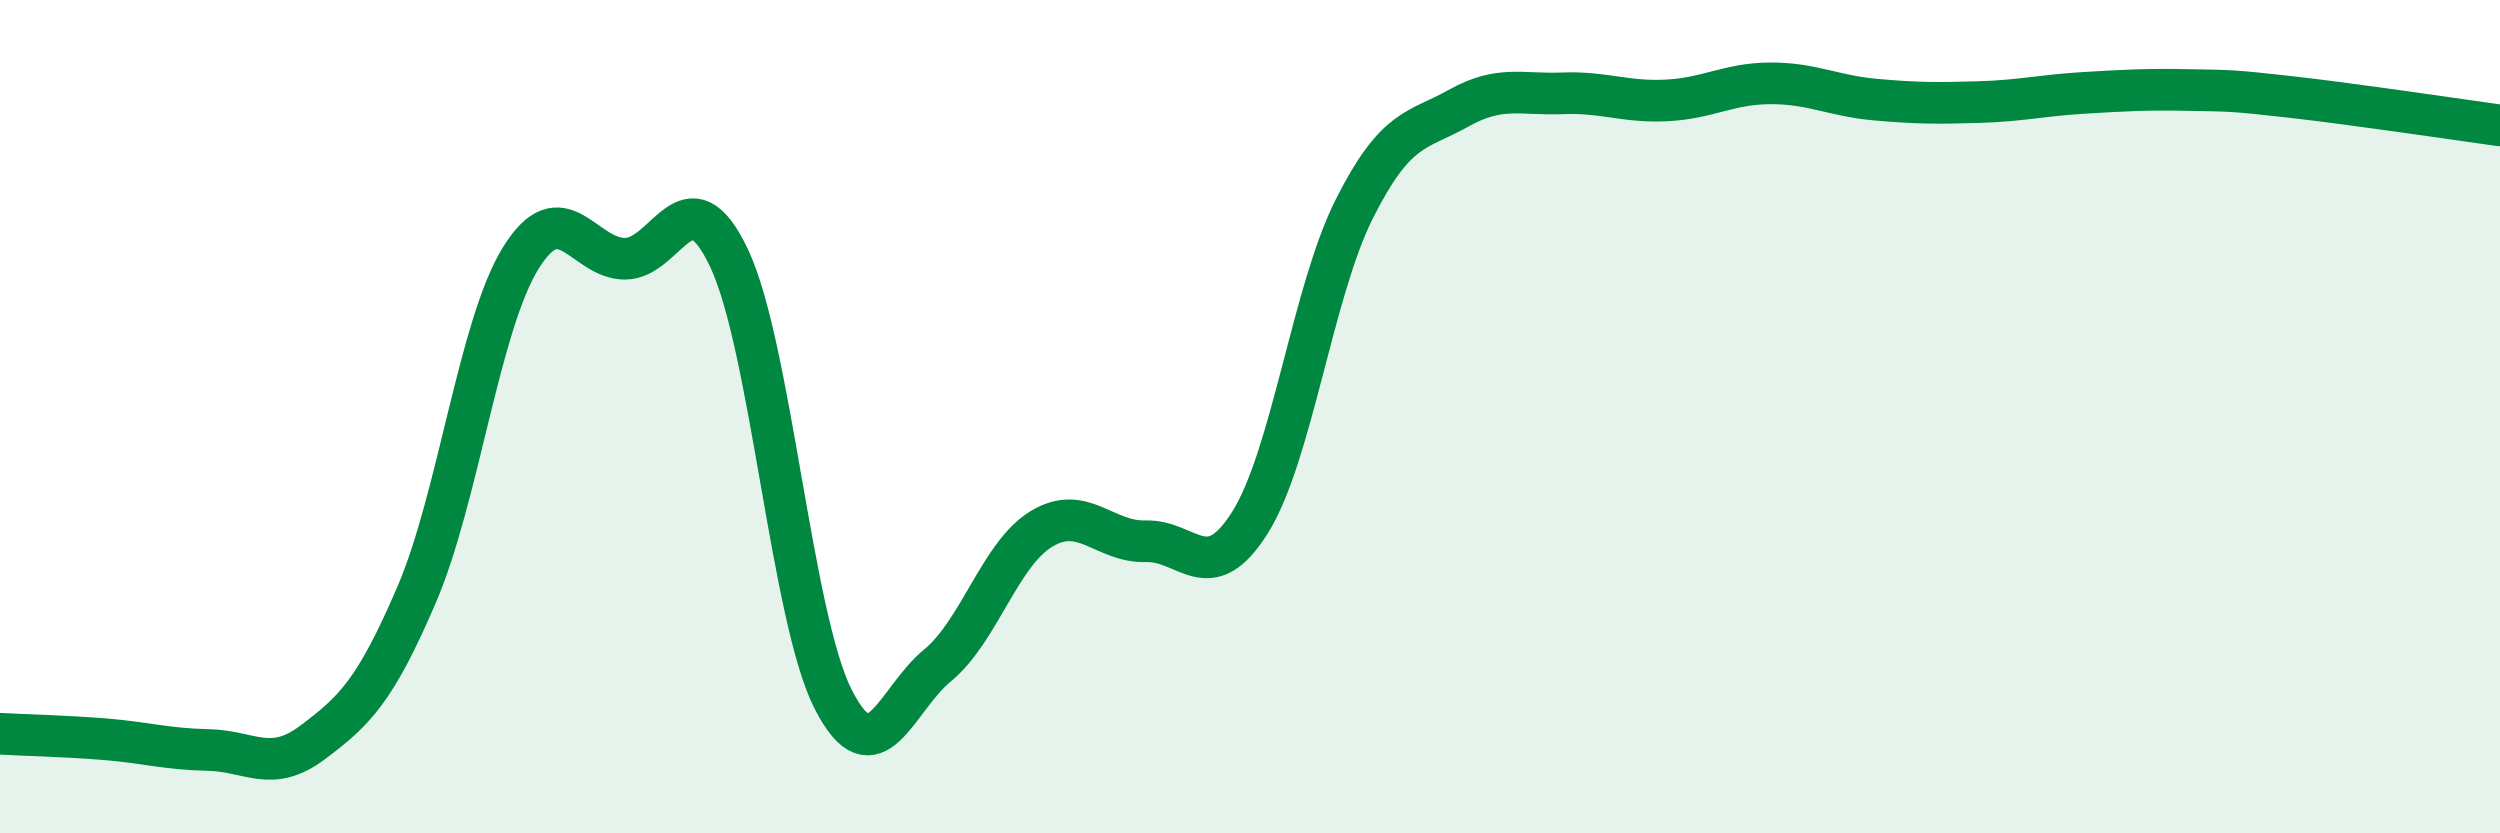
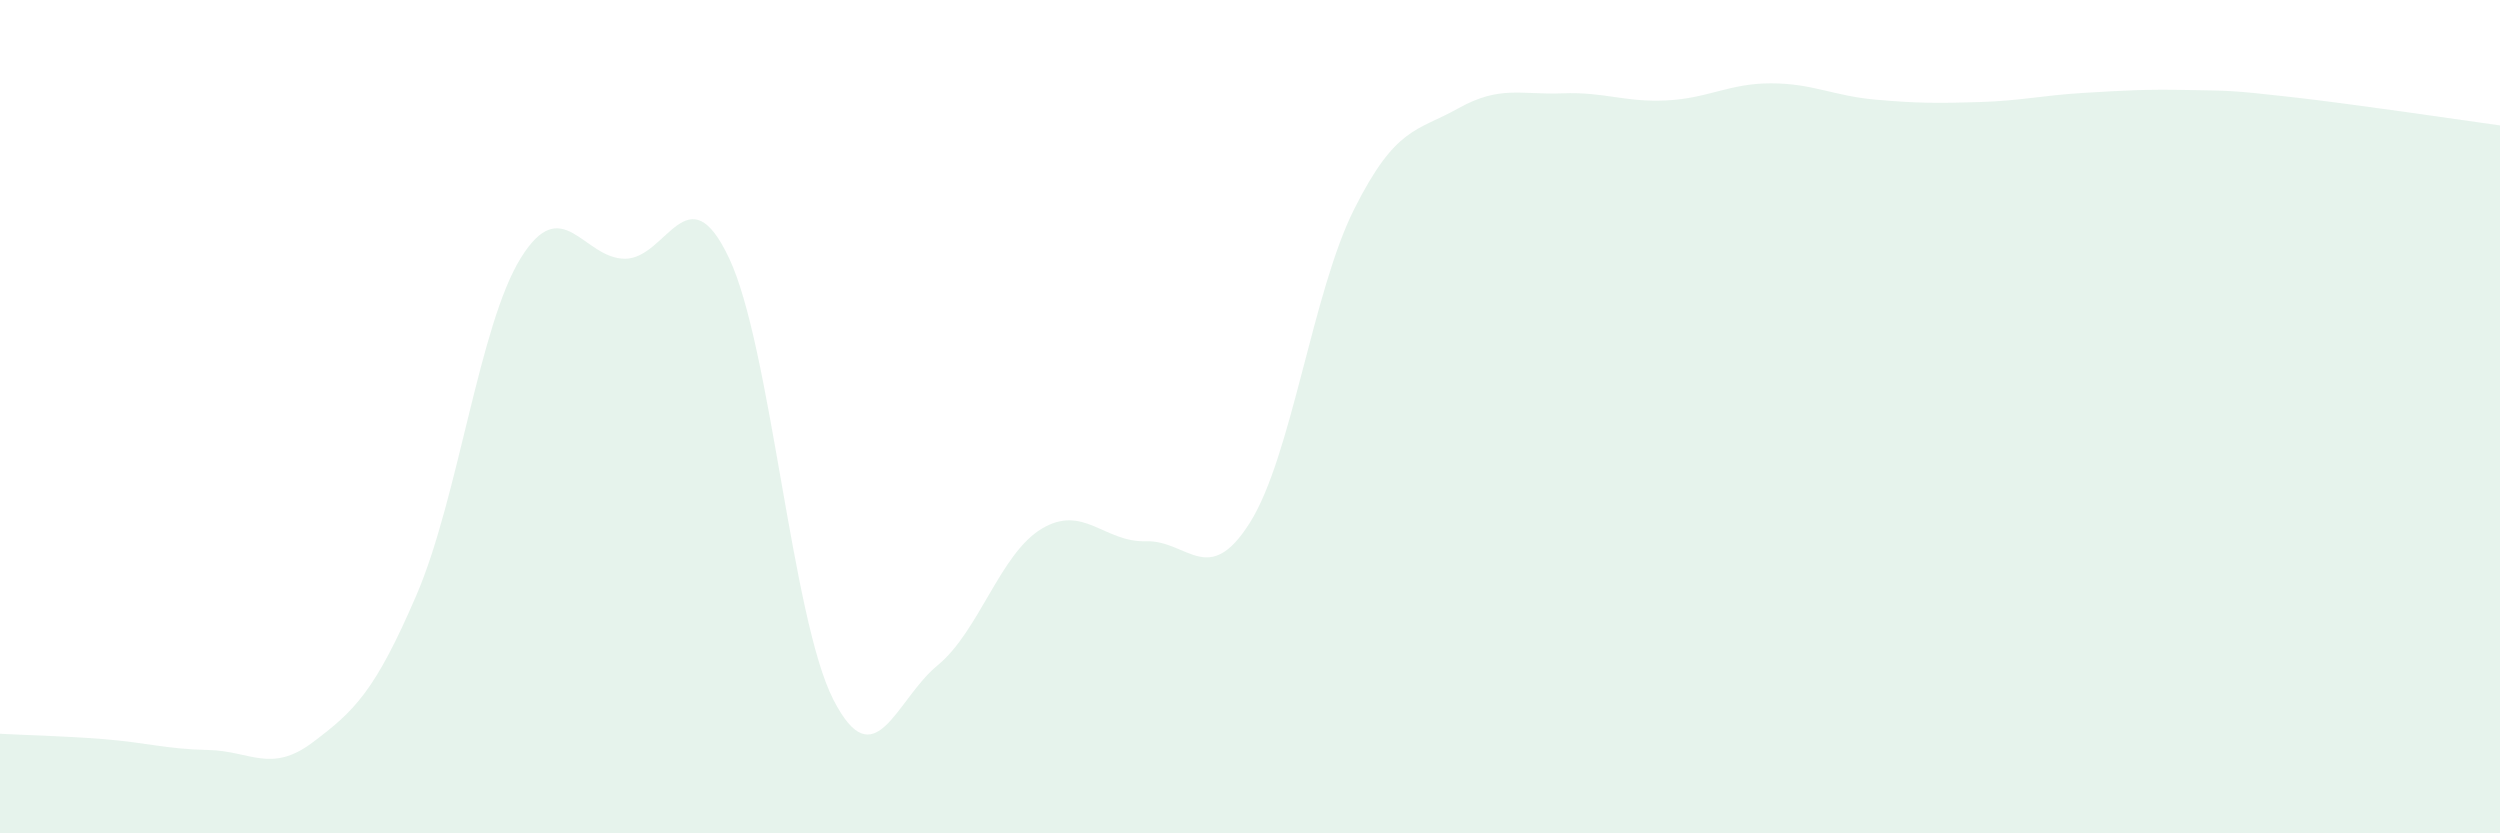
<svg xmlns="http://www.w3.org/2000/svg" width="60" height="20" viewBox="0 0 60 20">
  <path d="M 0,17.61 C 0.5,17.64 1.5,17.66 2.5,17.74 C 3.5,17.82 4,17.98 5,18 C 6,18.02 6.5,18.57 7.5,17.82 C 8.5,17.07 9,16.6 10,14.27 C 11,11.94 11.5,7.8 12.5,6.19 C 13.5,4.58 14,6.21 15,6.21 C 16,6.21 16.5,4.08 17.5,6.2 C 18.5,8.32 19,14.84 20,16.79 C 21,18.74 21.5,16.79 22.5,15.97 C 23.5,15.15 24,13.29 25,12.69 C 26,12.09 26.5,13.02 27.5,12.99 C 28.5,12.96 29,14.13 30,12.54 C 31,10.95 31.5,7.01 32.5,5.02 C 33.5,3.03 34,3.16 35,2.6 C 36,2.04 36.5,2.28 37.5,2.24 C 38.5,2.2 39,2.46 40,2.41 C 41,2.36 41.5,2 42.5,2 C 43.5,2 44,2.3 45,2.39 C 46,2.48 46.5,2.48 47.5,2.45 C 48.5,2.42 49,2.29 50,2.23 C 51,2.17 51.5,2.14 52.5,2.16 C 53.5,2.18 53.5,2.16 55,2.33 C 56.5,2.5 59,2.87 60,3.01L60 20L0 20Z" fill="#008740" opacity="0.1" stroke-linecap="round" stroke-linejoin="round" />
-   <path d="M 0,17.61 C 0.5,17.64 1.5,17.66 2.5,17.74 C 3.5,17.82 4,17.98 5,18 C 6,18.02 6.5,18.57 7.5,17.82 C 8.5,17.07 9,16.6 10,14.27 C 11,11.94 11.5,7.8 12.5,6.19 C 13.5,4.58 14,6.21 15,6.21 C 16,6.21 16.5,4.08 17.5,6.2 C 18.5,8.32 19,14.84 20,16.79 C 21,18.74 21.5,16.79 22.5,15.97 C 23.5,15.15 24,13.29 25,12.69 C 26,12.09 26.5,13.02 27.5,12.99 C 28.5,12.96 29,14.13 30,12.54 C 31,10.95 31.5,7.01 32.5,5.02 C 33.5,3.03 34,3.16 35,2.6 C 36,2.04 36.5,2.28 37.5,2.24 C 38.5,2.2 39,2.46 40,2.41 C 41,2.36 41.5,2 42.5,2 C 43.5,2 44,2.3 45,2.39 C 46,2.48 46.5,2.48 47.5,2.45 C 48.5,2.42 49,2.29 50,2.23 C 51,2.17 51.5,2.14 52.5,2.16 C 53.5,2.18 53.5,2.16 55,2.33 C 56.5,2.5 59,2.87 60,3.01" stroke="#008740" stroke-width="1" fill="none" stroke-linecap="round" stroke-linejoin="round" />
</svg>